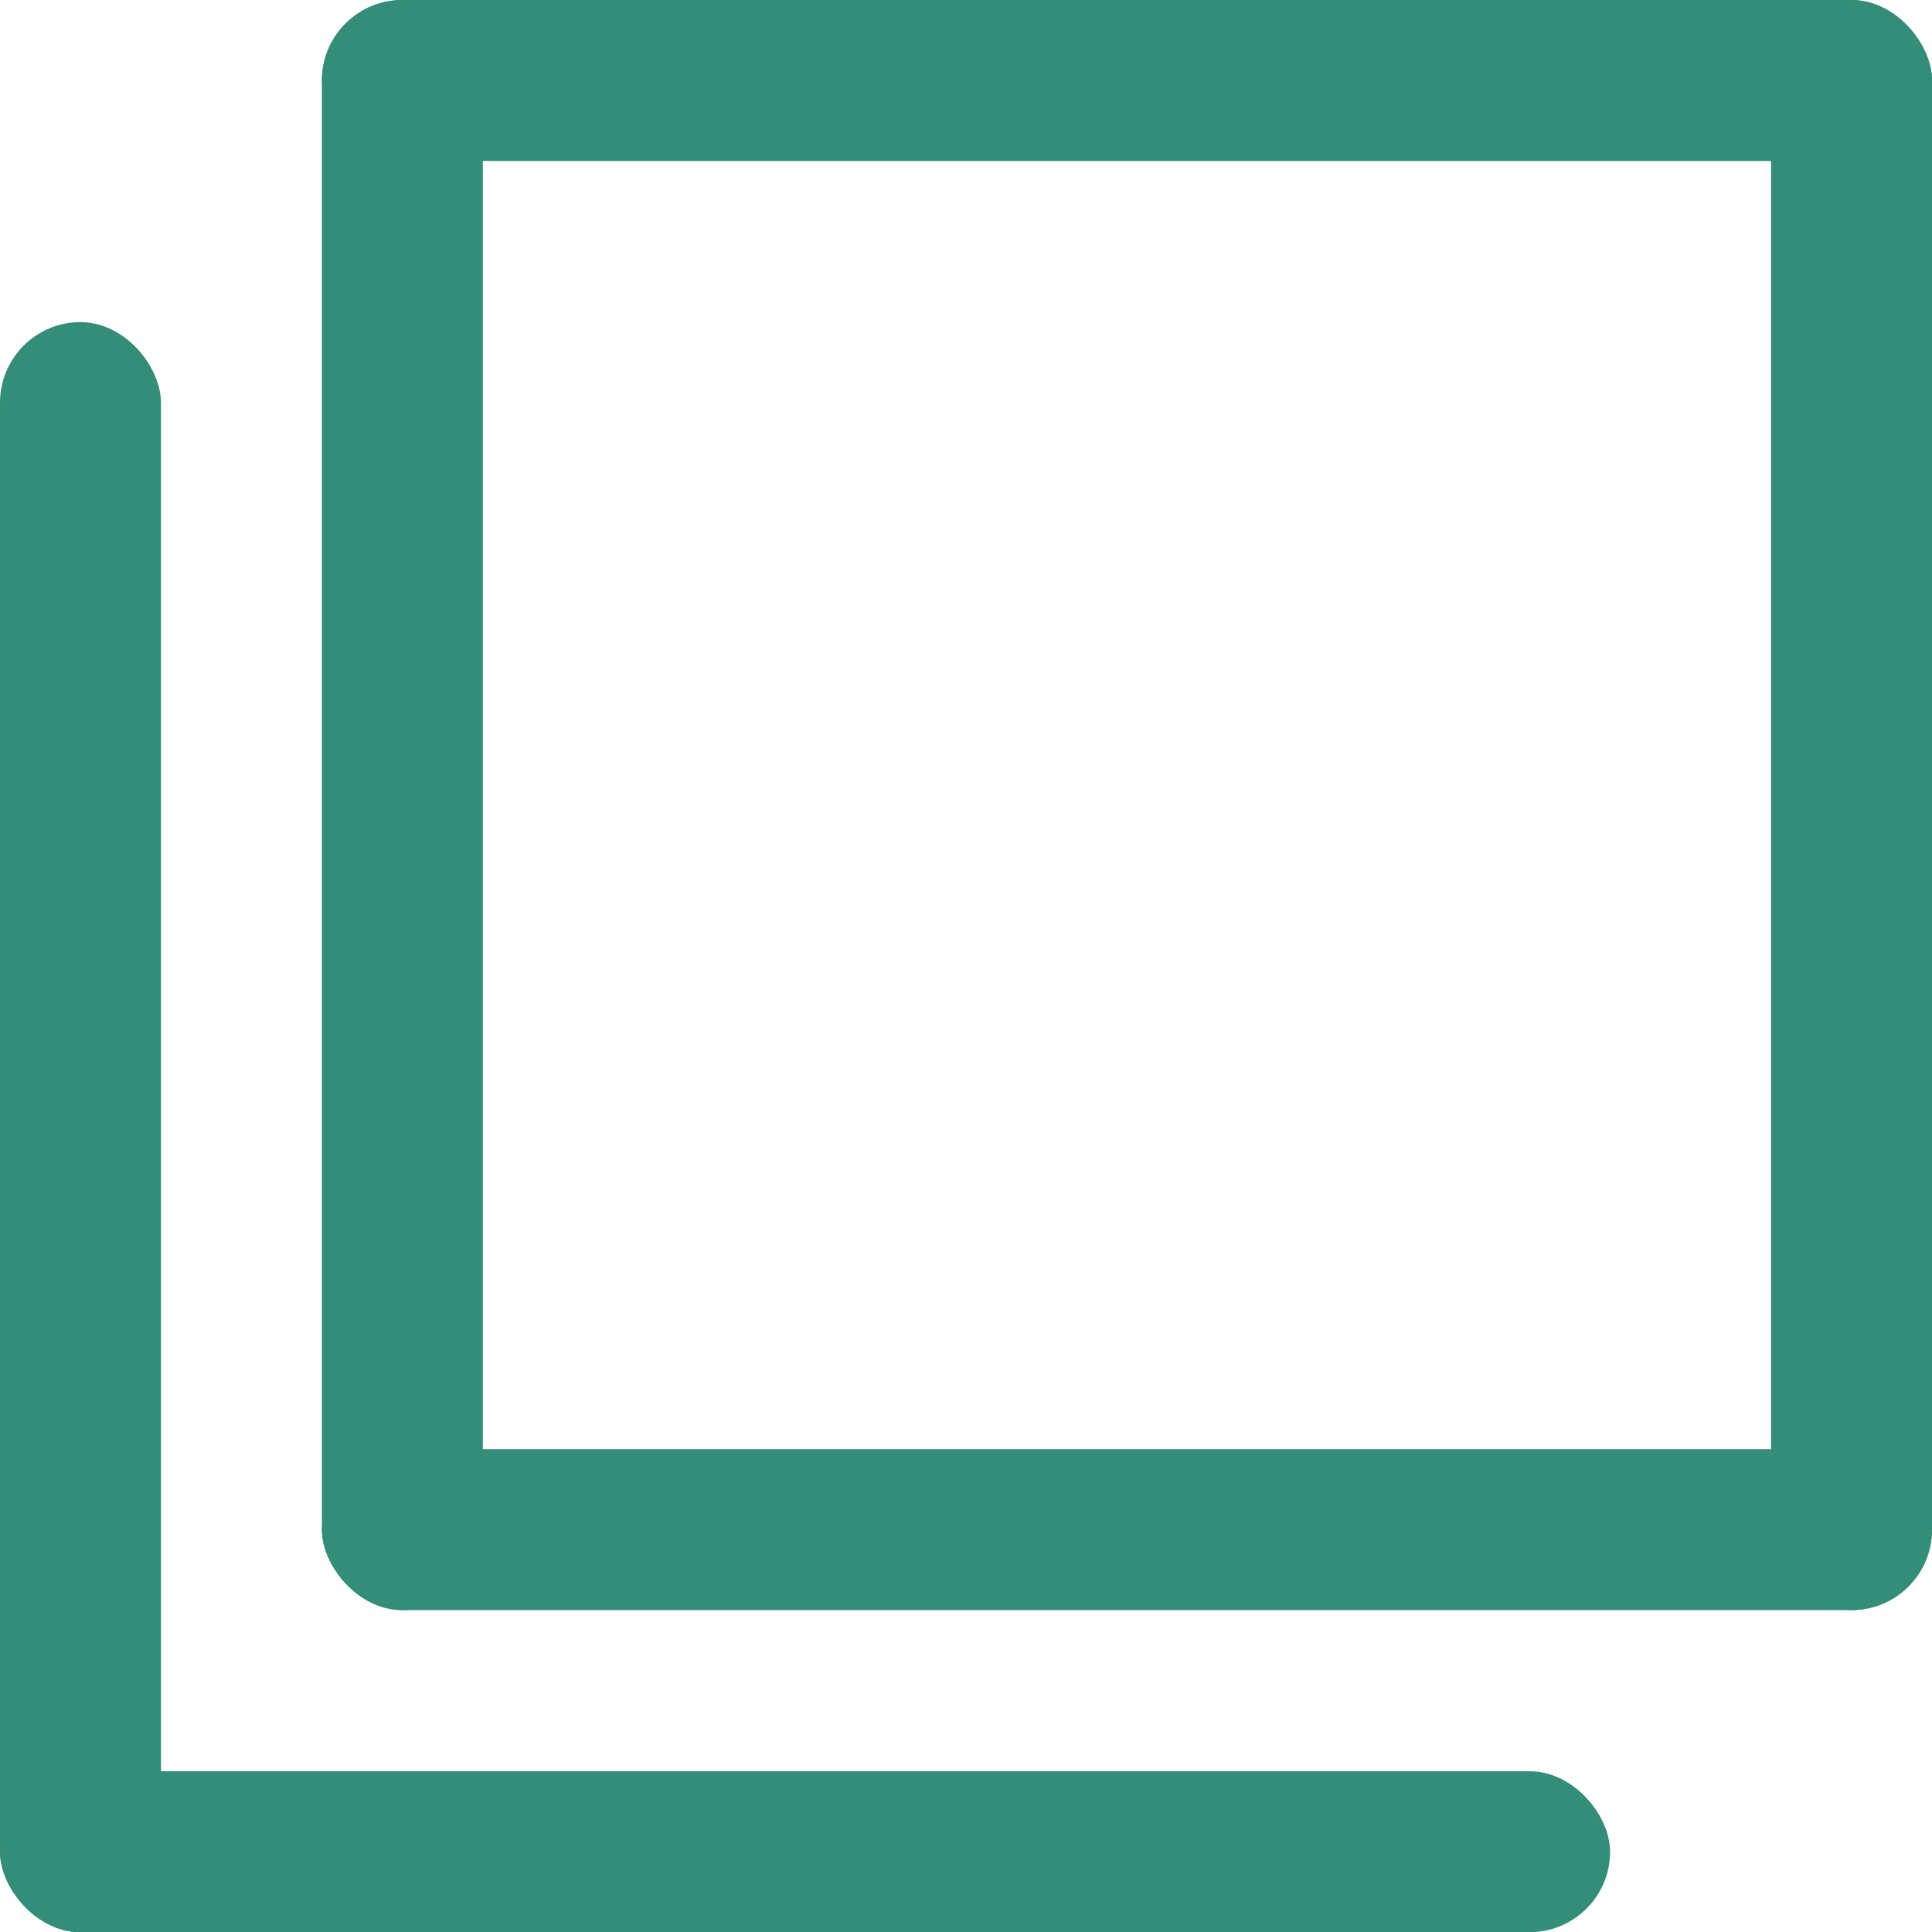
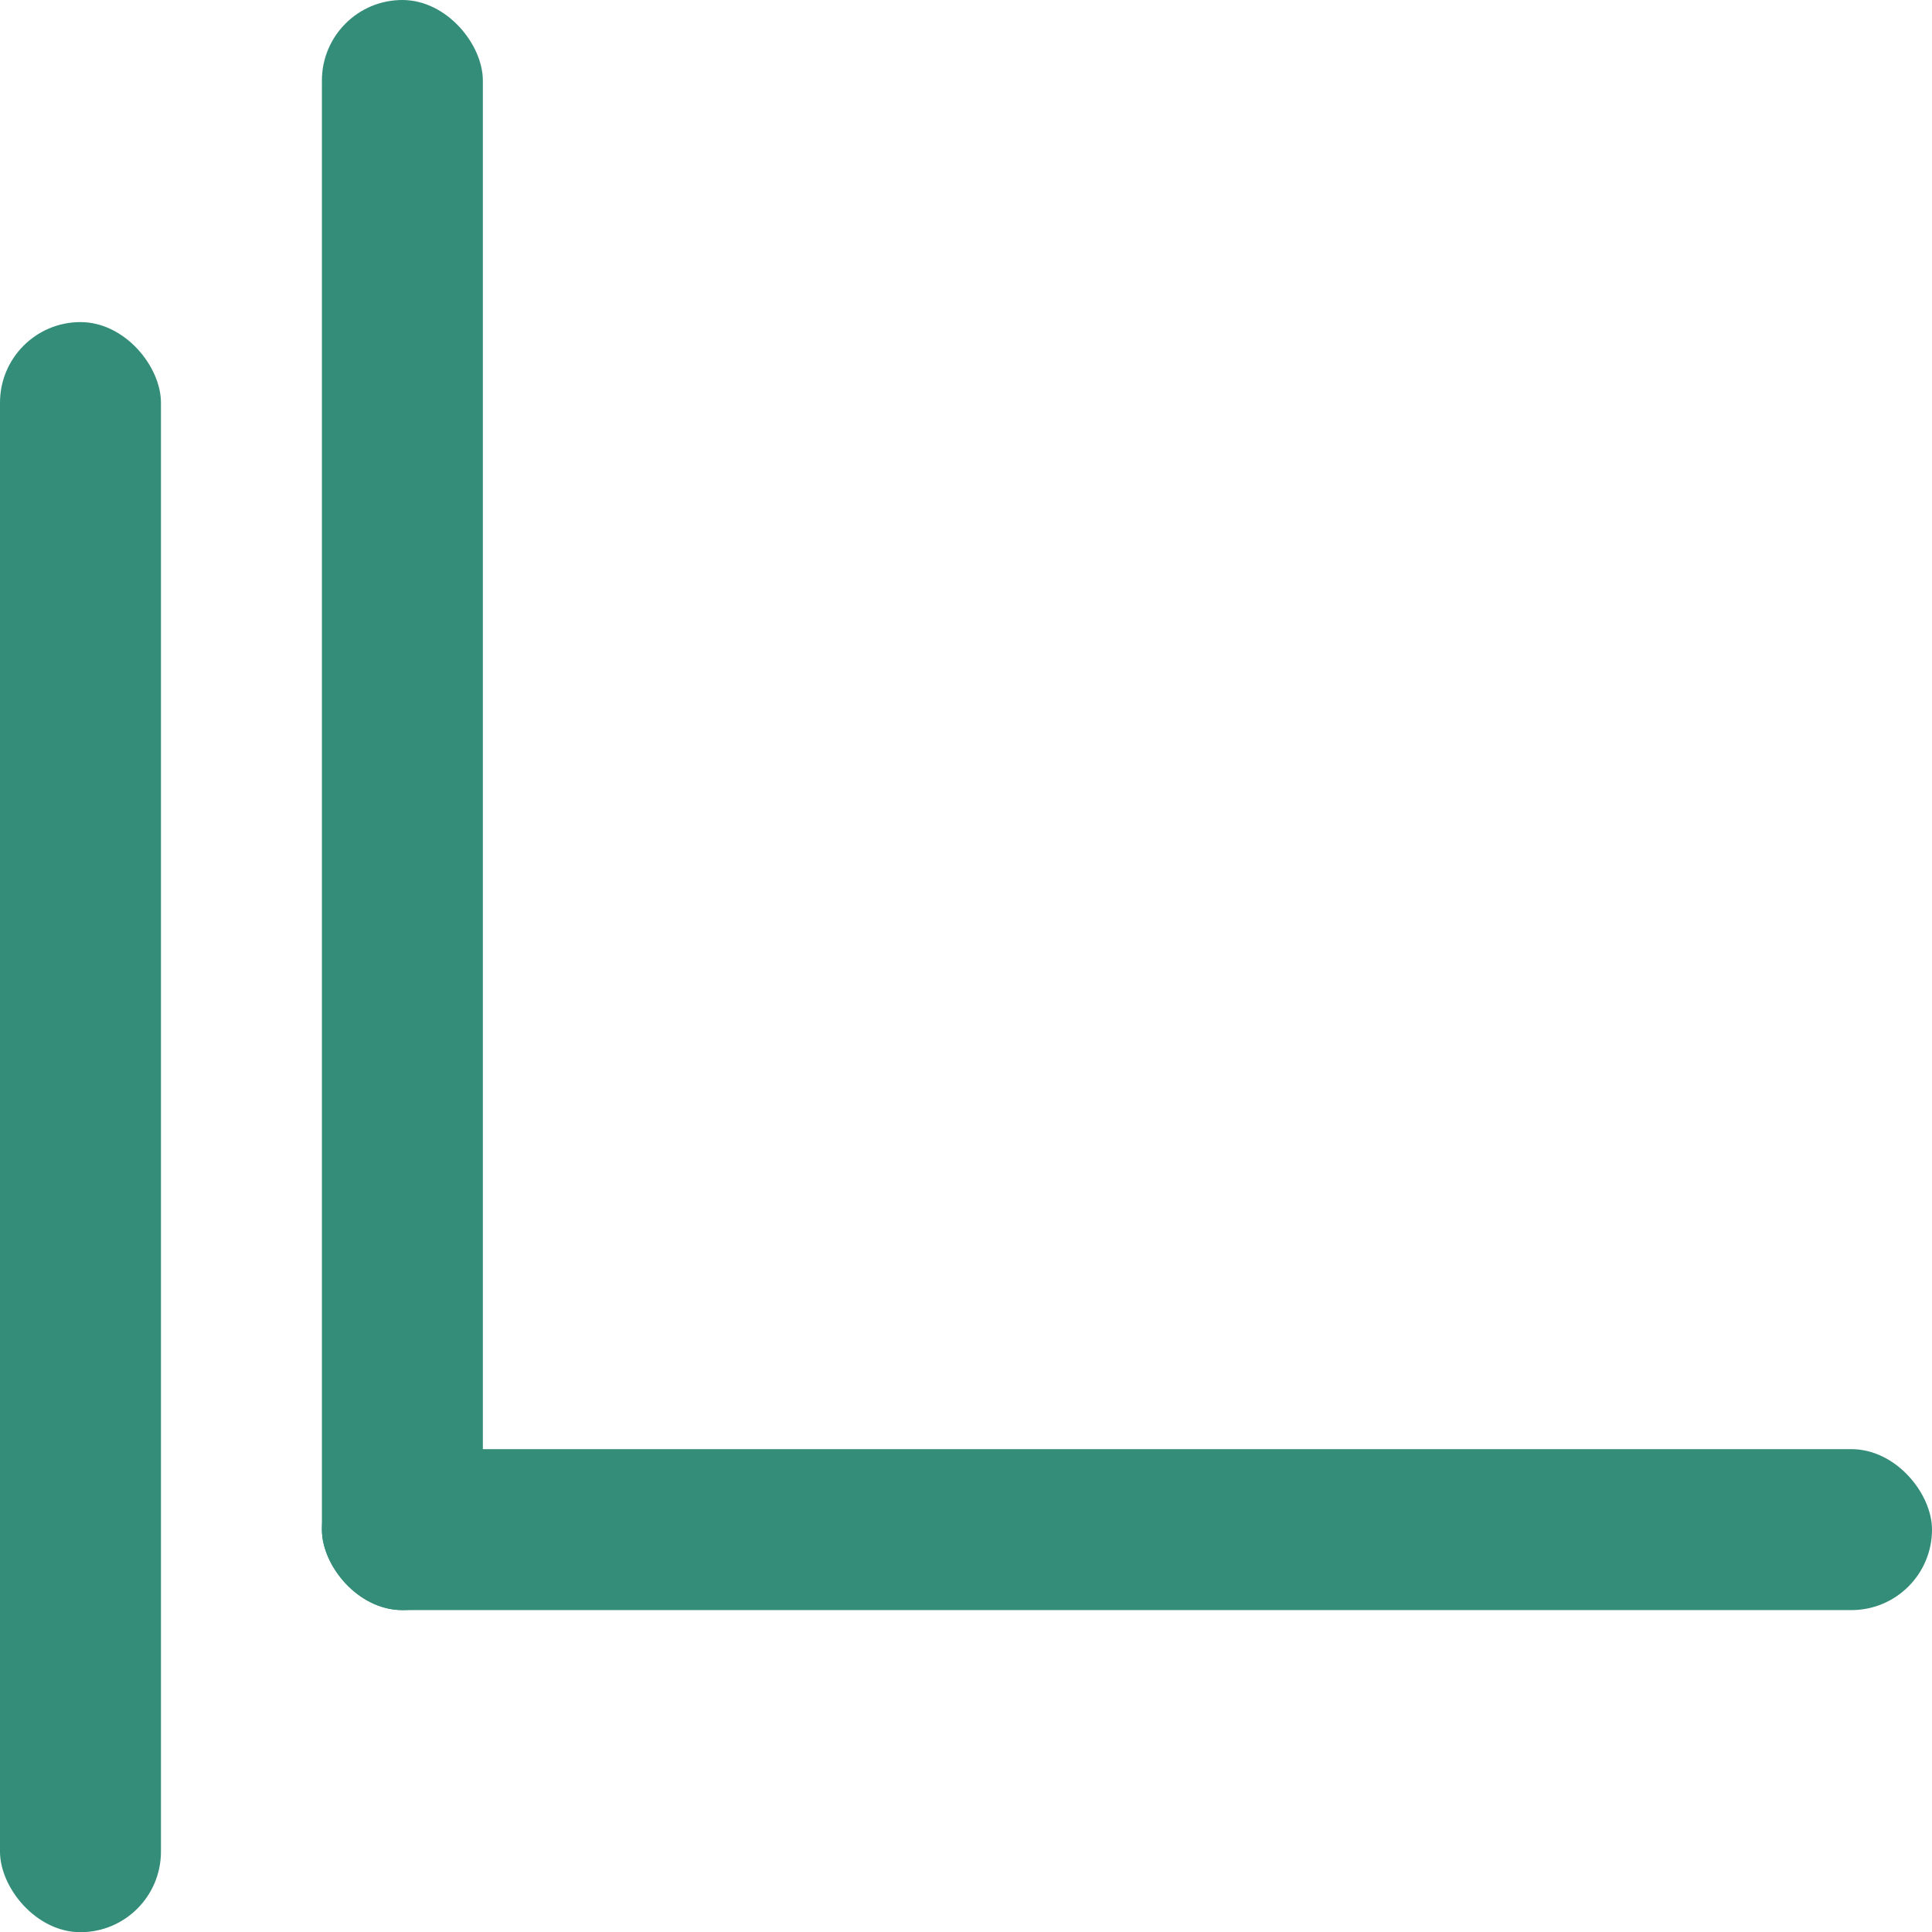
<svg xmlns="http://www.w3.org/2000/svg" width="9.999" height="10" viewBox="0 0 9.999 10">
  <g id="グループ_17883" data-name="グループ 17883" transform="translate(-1503 -502)">
    <rect id="長方形_8936" data-name="長方形 8936" width="0.833" height="8.333" rx="0.417" transform="translate(1504.666 502)" fill="#348d78" />
-     <rect id="長方形_8937" data-name="長方形 8937" width="0.833" height="8.333" rx="0.417" transform="translate(1512.166 502)" fill="#348d78" />
-     <rect id="長方形_8938" data-name="長方形 8938" width="8.333" height="0.833" rx="0.417" transform="translate(1504.666 502)" fill="#348d78" />
    <rect id="長方形_8939" data-name="長方形 8939" width="8.333" height="0.833" rx="0.417" transform="translate(1504.666 509.5)" fill="#348d78" />
    <rect id="長方形_8940" data-name="長方形 8940" width="0.833" height="8.333" rx="0.417" transform="translate(1503 503.667)" fill="#348d78" />
-     <rect id="長方形_8941" data-name="長方形 8941" width="8.333" height="0.833" rx="0.417" transform="translate(1503 511.167)" fill="#348d78" />
  </g>
</svg>